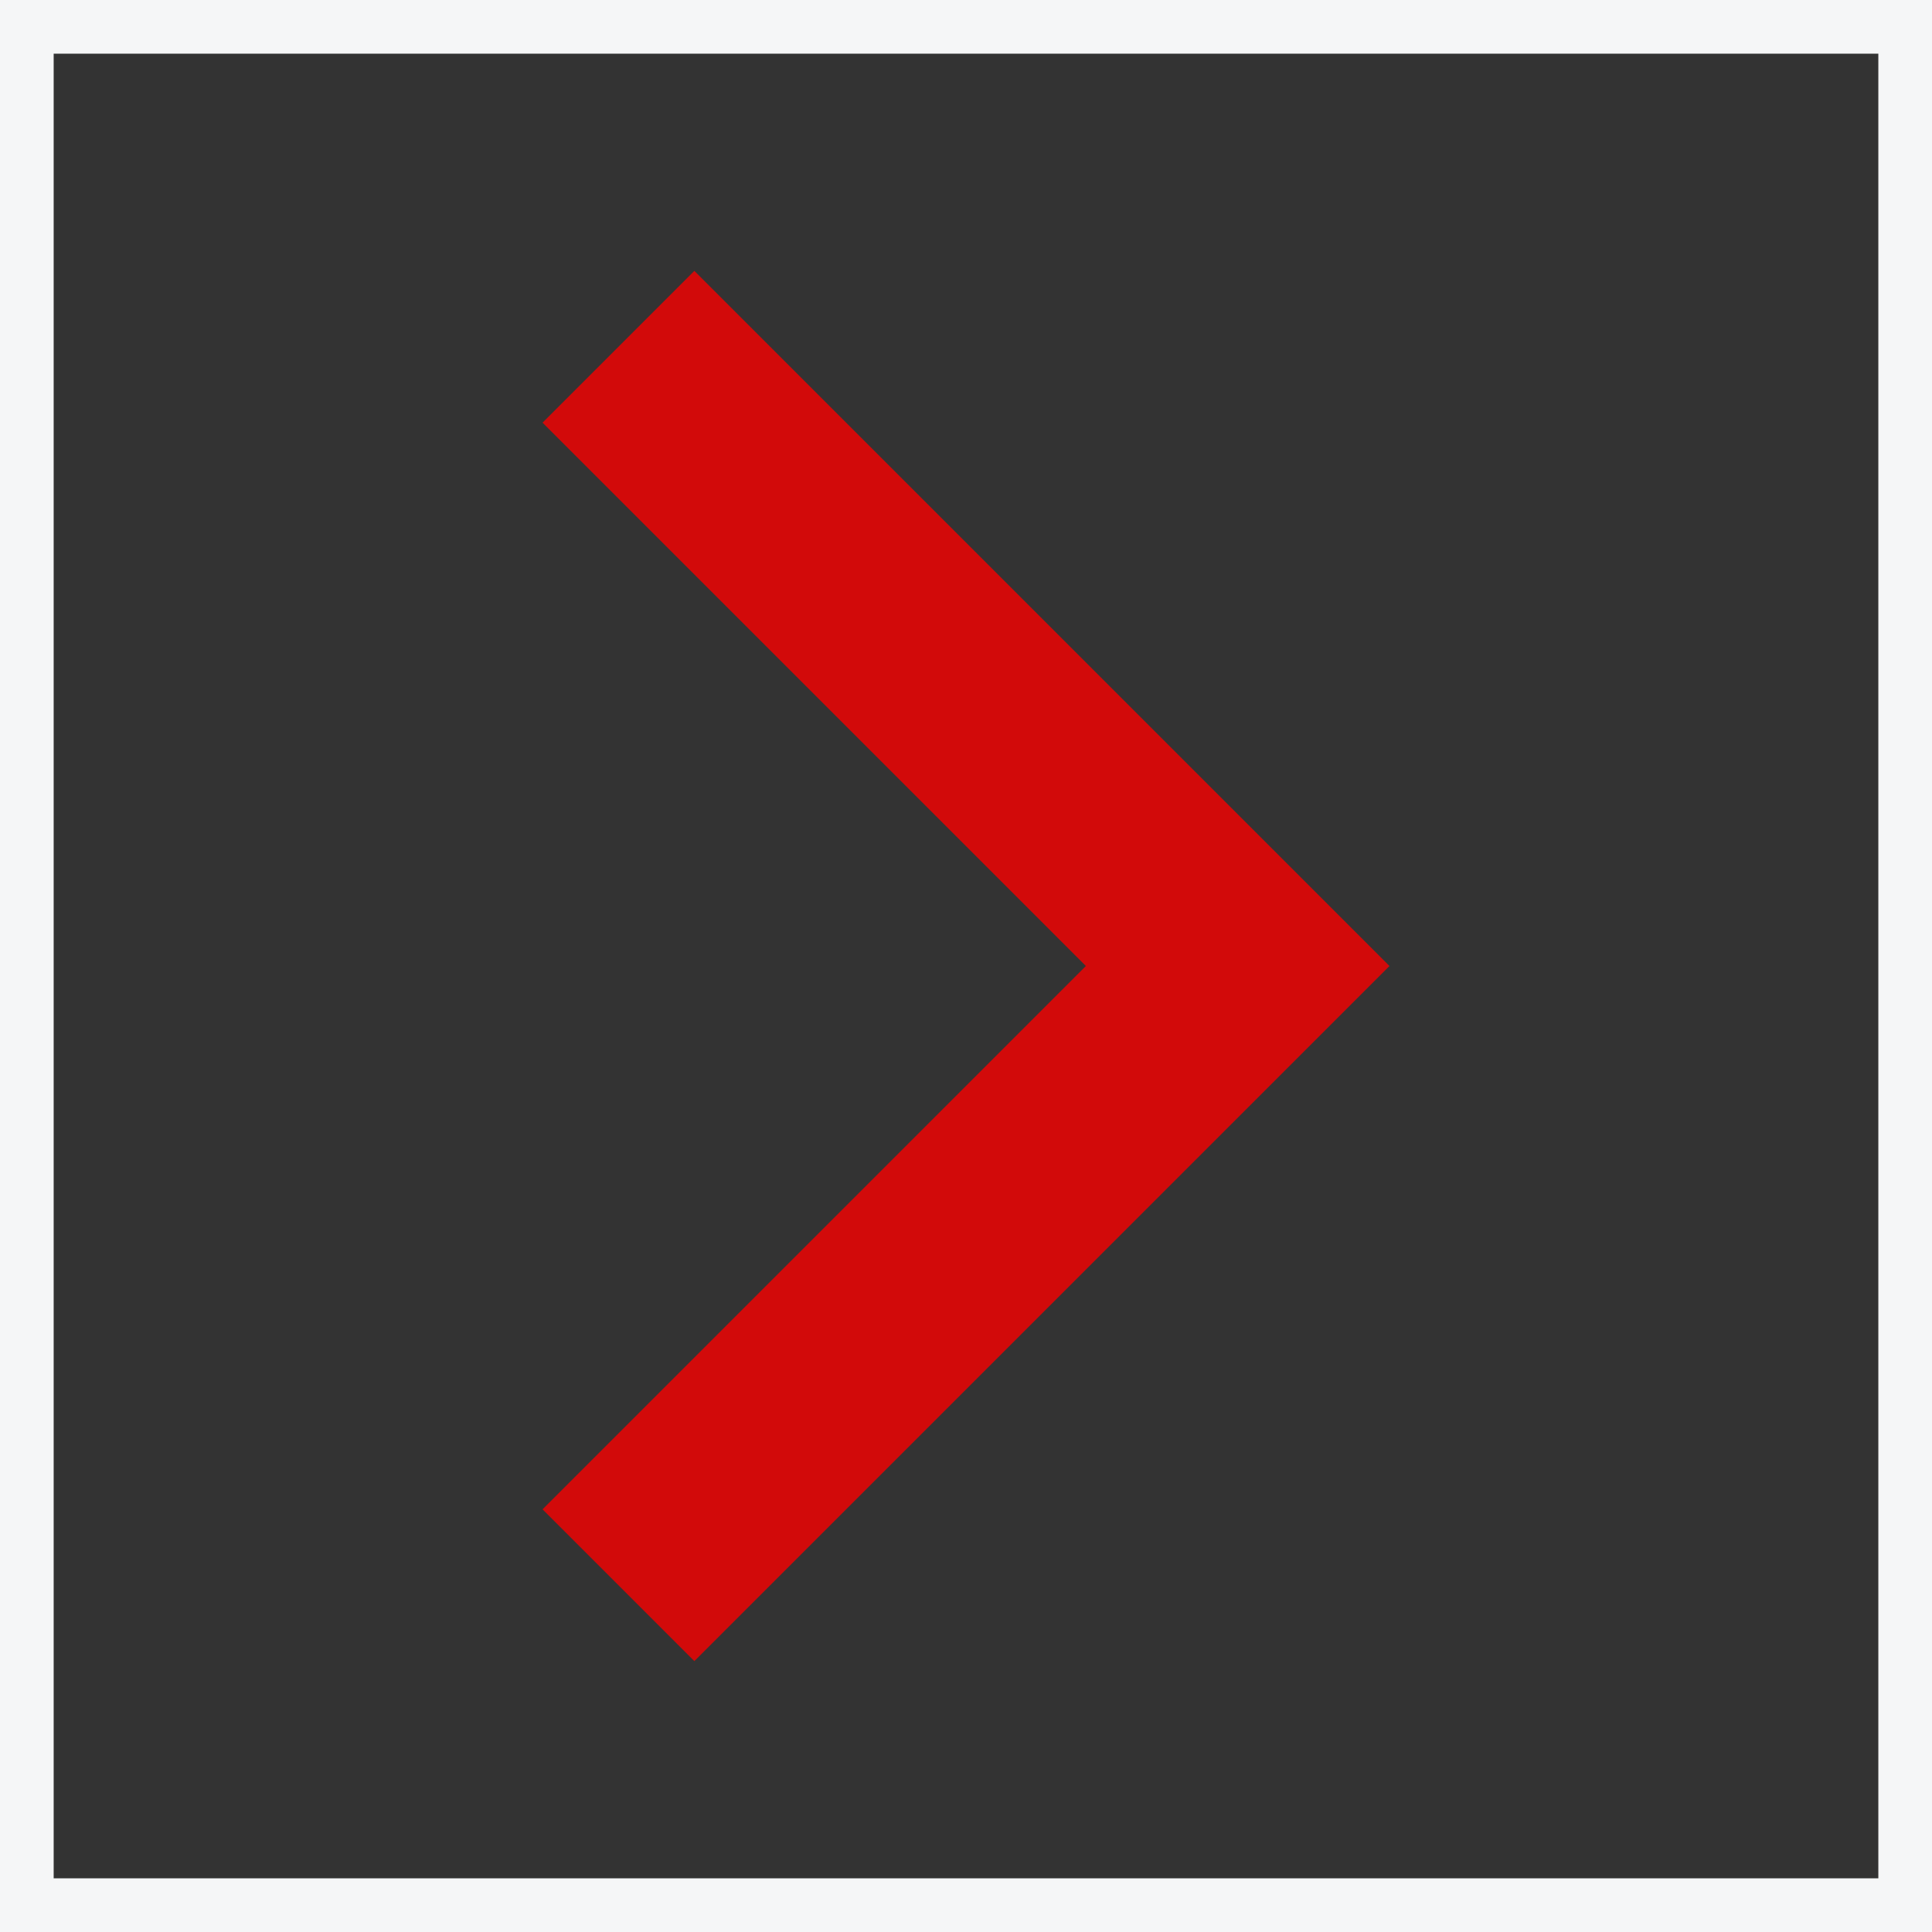
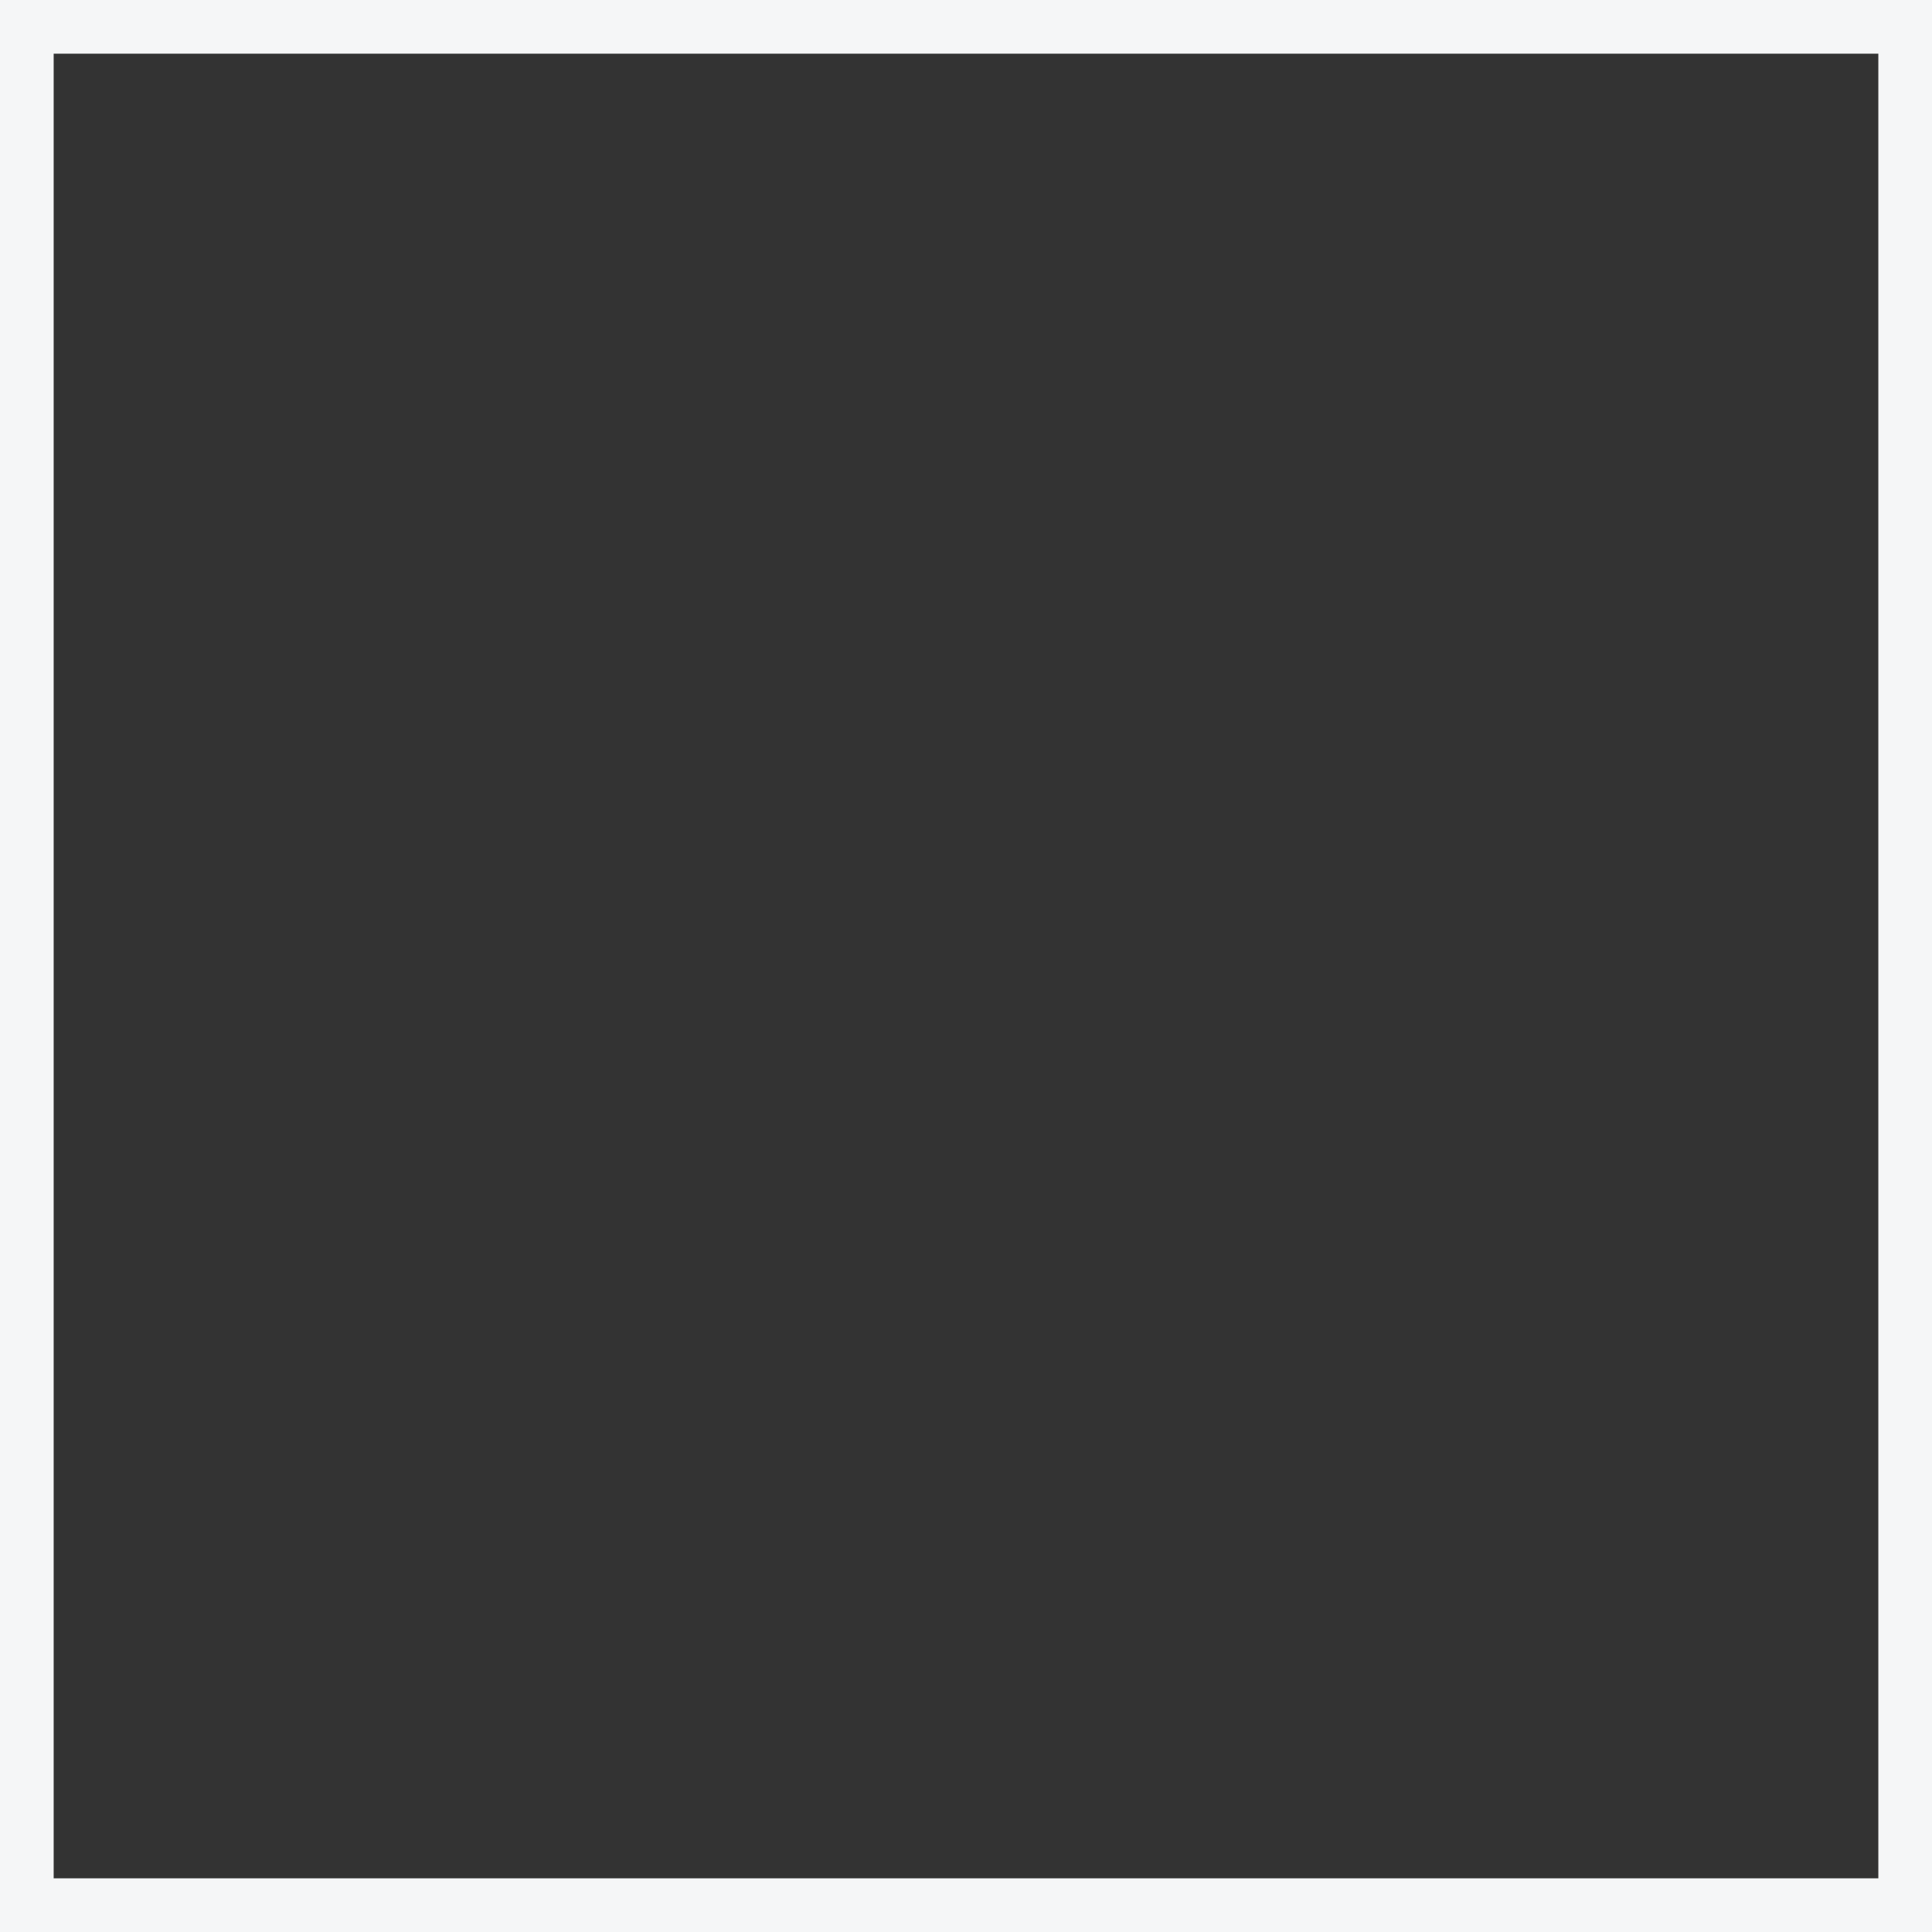
<svg xmlns="http://www.w3.org/2000/svg" width="18" height="18" viewBox="0 0 18 18" fill="none">
  <rect x="0" y="0" width="18" height="18" fill="#333333" stroke="none" />
  <rect x="18" width="18" height="18" transform="rotate(90 18 0)" stroke="#F5F6F7" />
-   <path d="M6.469 3.938L11.531 9L6.469 14.062" stroke="#D20A0A" stroke-width="2" stroke-miterlimit="10" stroke-linecap="square" />
</svg>